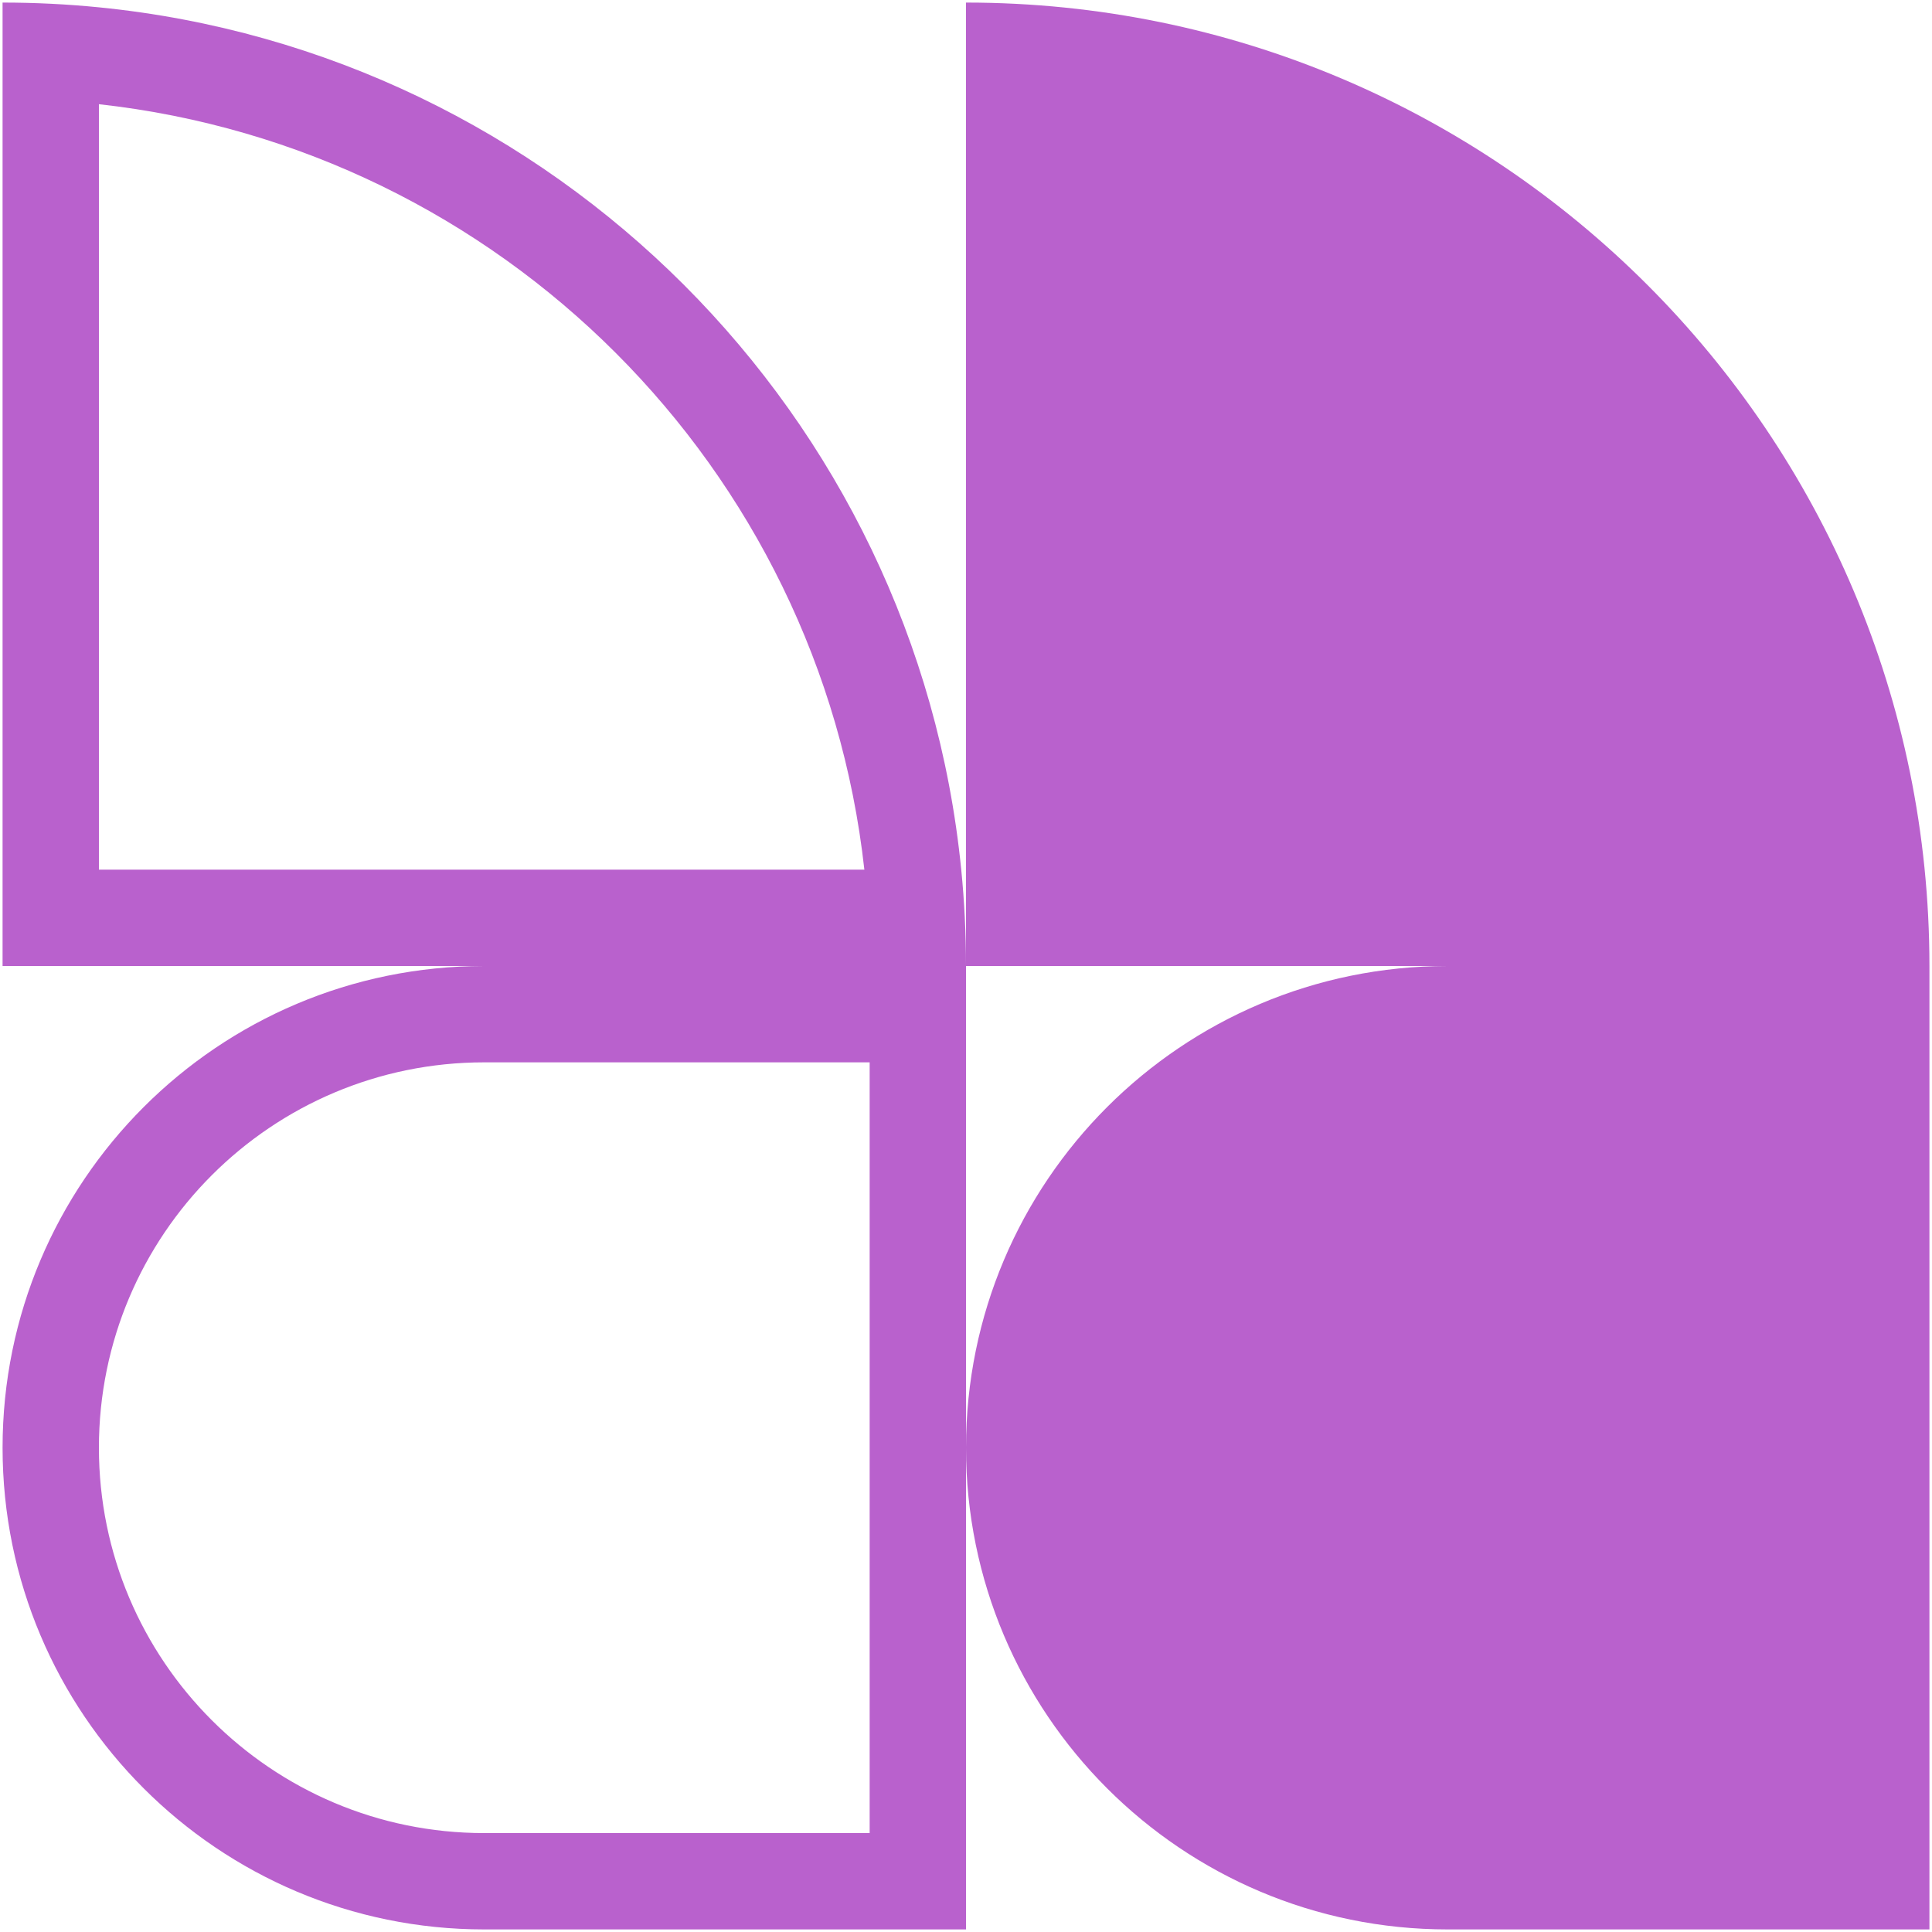
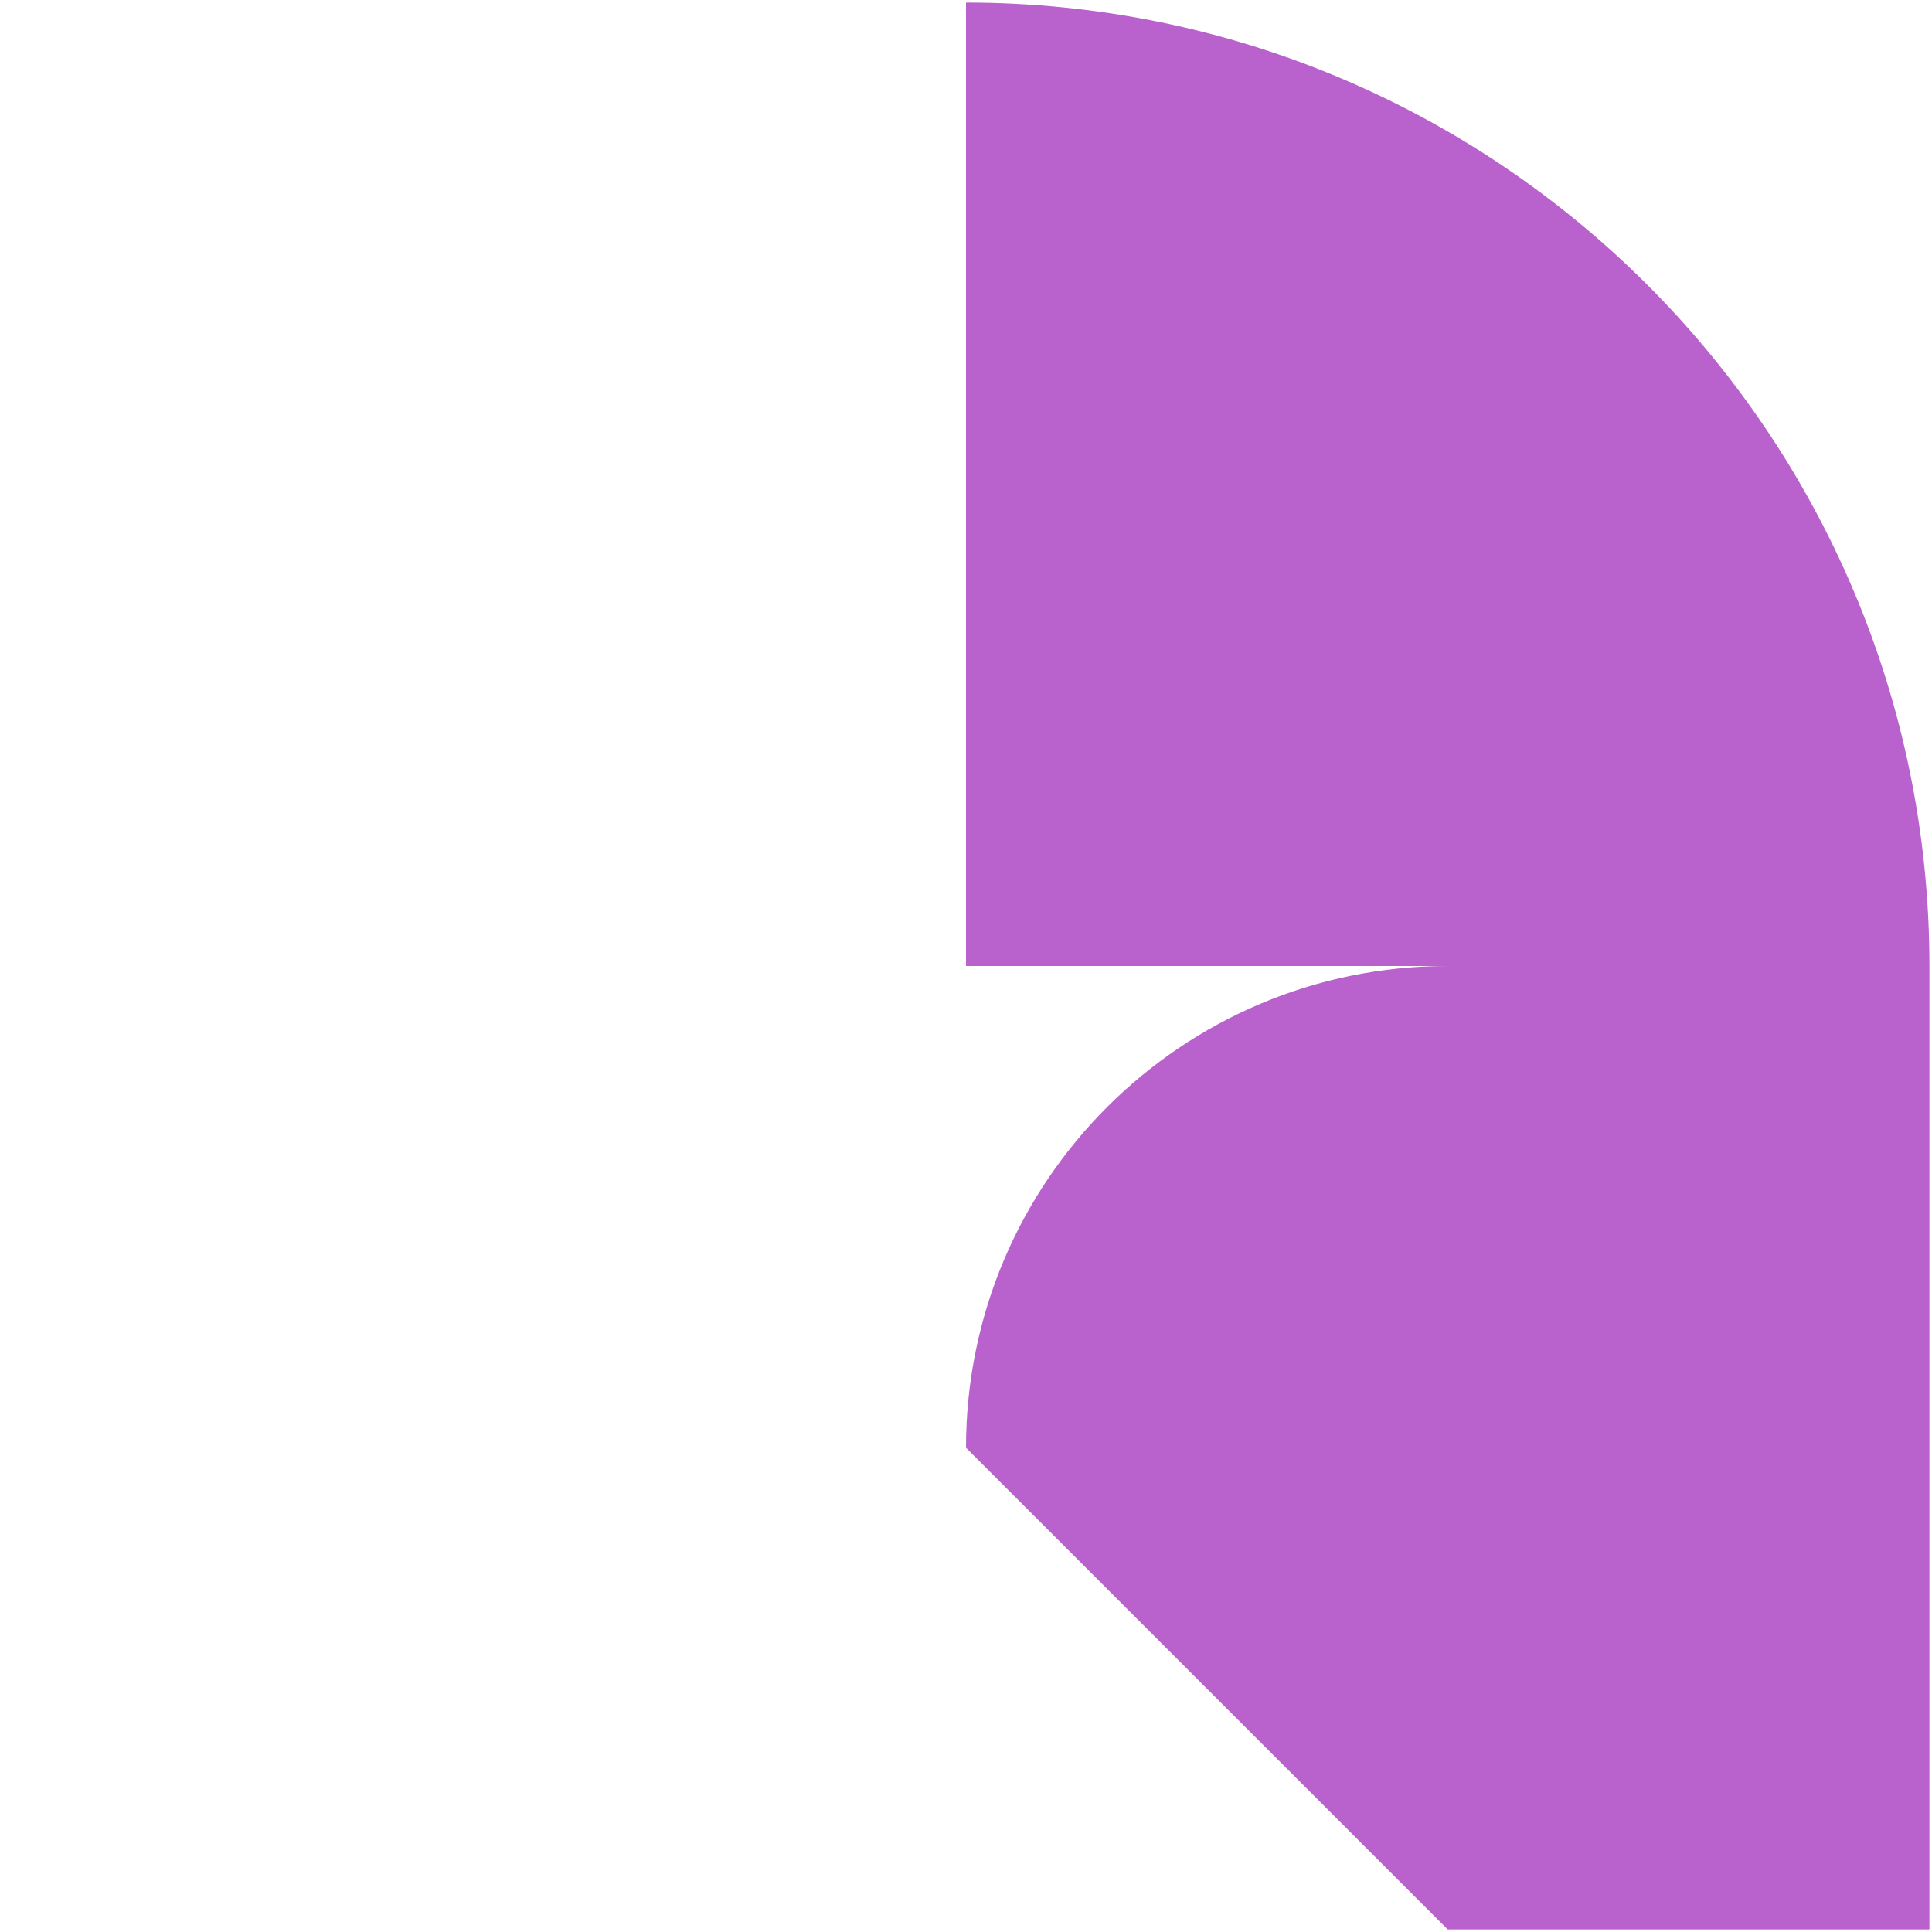
<svg xmlns="http://www.w3.org/2000/svg" width="564" height="564" viewBox="0 0 564 564" fill="none">
  <path fill-rule="evenodd" clip-rule="evenodd" d="M282 0.75L282 282H422.625L563.25 282C563.25 126.67 437.33 0.75 282 0.75Z" fill="#B961CD" />
-   <path fill-rule="evenodd" clip-rule="evenodd" d="M0.75 0.75L0.75 282H141.375L282 282C282 272.508 281.53 263.125 280.611 253.875C267.418 121.001 161.749 15.331 28.875 2.139C19.624 1.22 10.242 0.75 0.75 0.75ZM252.33 253.875C239.36 136.548 146.202 43.39 28.875 30.42L28.875 253.875L252.33 253.875Z" fill="#B961CD" />
-   <path fill-rule="evenodd" clip-rule="evenodd" d="M141.375 563.25H282L282 422.625V282L141.375 282C63.71 282 0.75 344.96 0.75 422.625C0.75 500.29 63.71 563.25 141.375 563.25ZM141.375 535.125H253.875L253.875 310.125L141.375 310.125C79.243 310.125 28.875 360.493 28.875 422.625C28.875 484.757 79.243 535.125 141.375 535.125Z" fill="#B961CD" />
-   <path fill-rule="evenodd" clip-rule="evenodd" d="M422.625 563.25H563.25V282L422.625 282C344.96 282 282 344.96 282 422.625C282 500.29 344.96 563.25 422.625 563.25Z" fill="#B961CD" />
+   <path fill-rule="evenodd" clip-rule="evenodd" d="M422.625 563.25H563.25V282L422.625 282C344.96 282 282 344.96 282 422.625Z" fill="#B961CD" />
</svg>